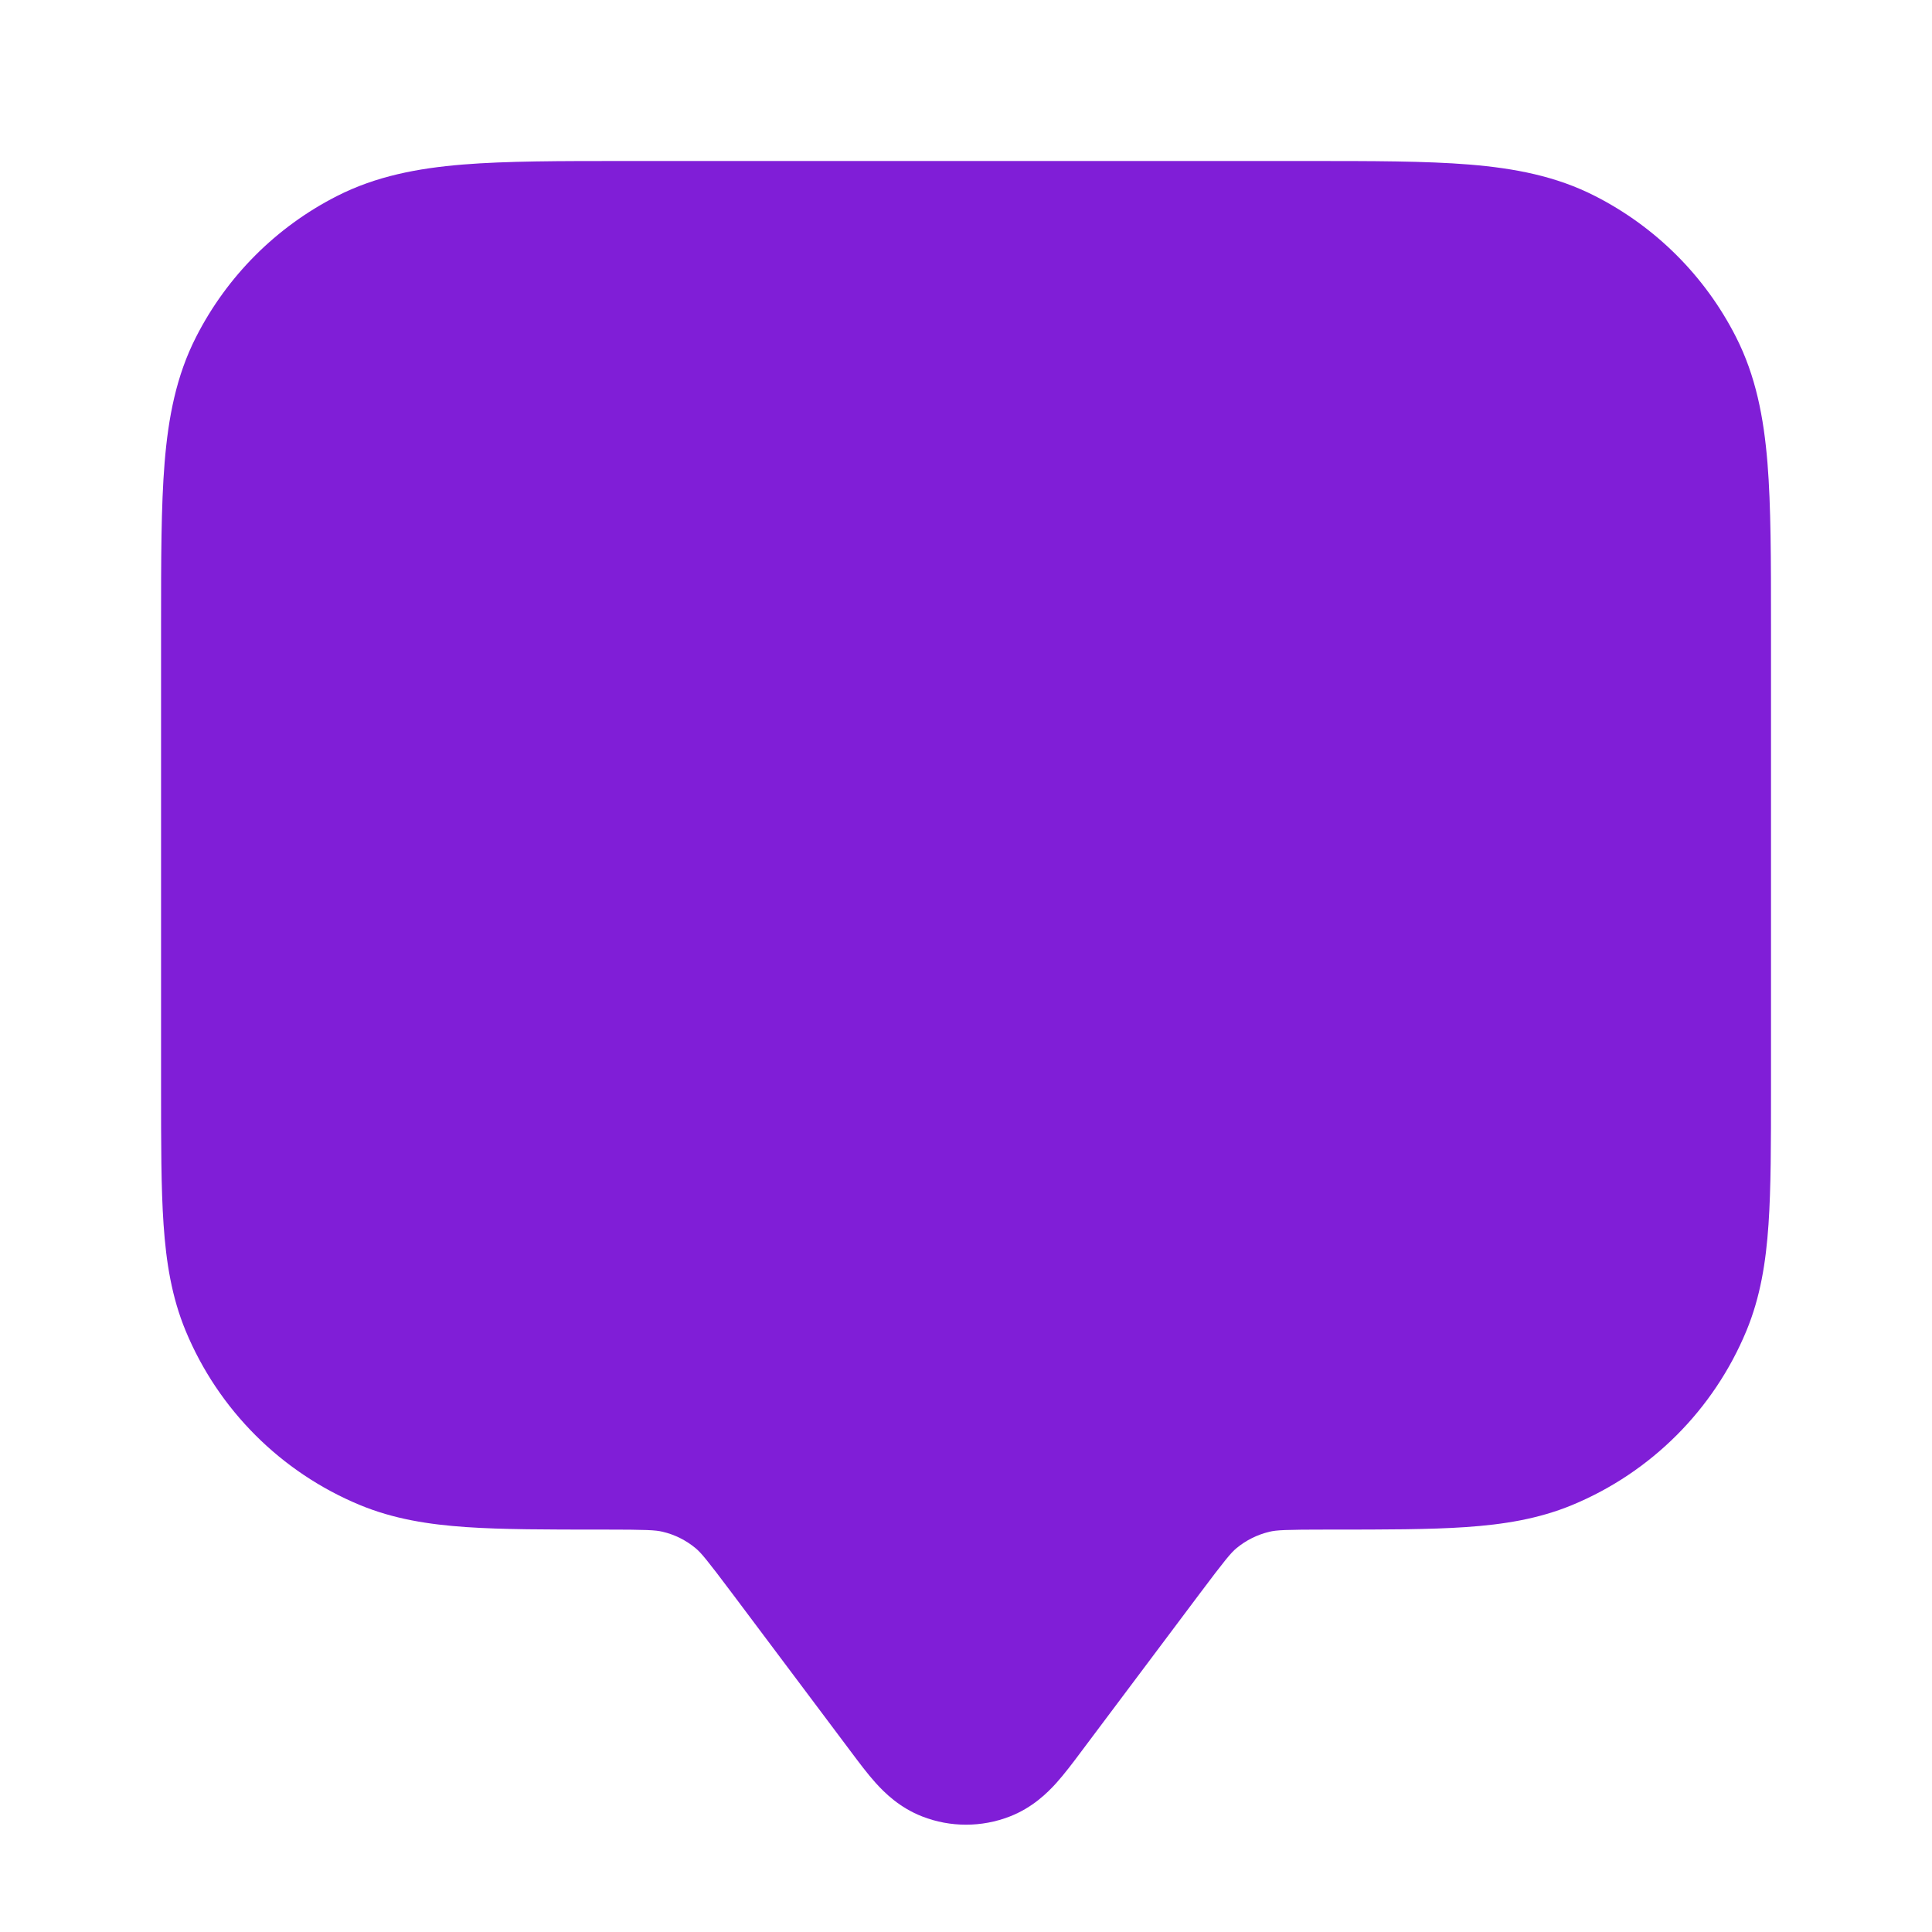
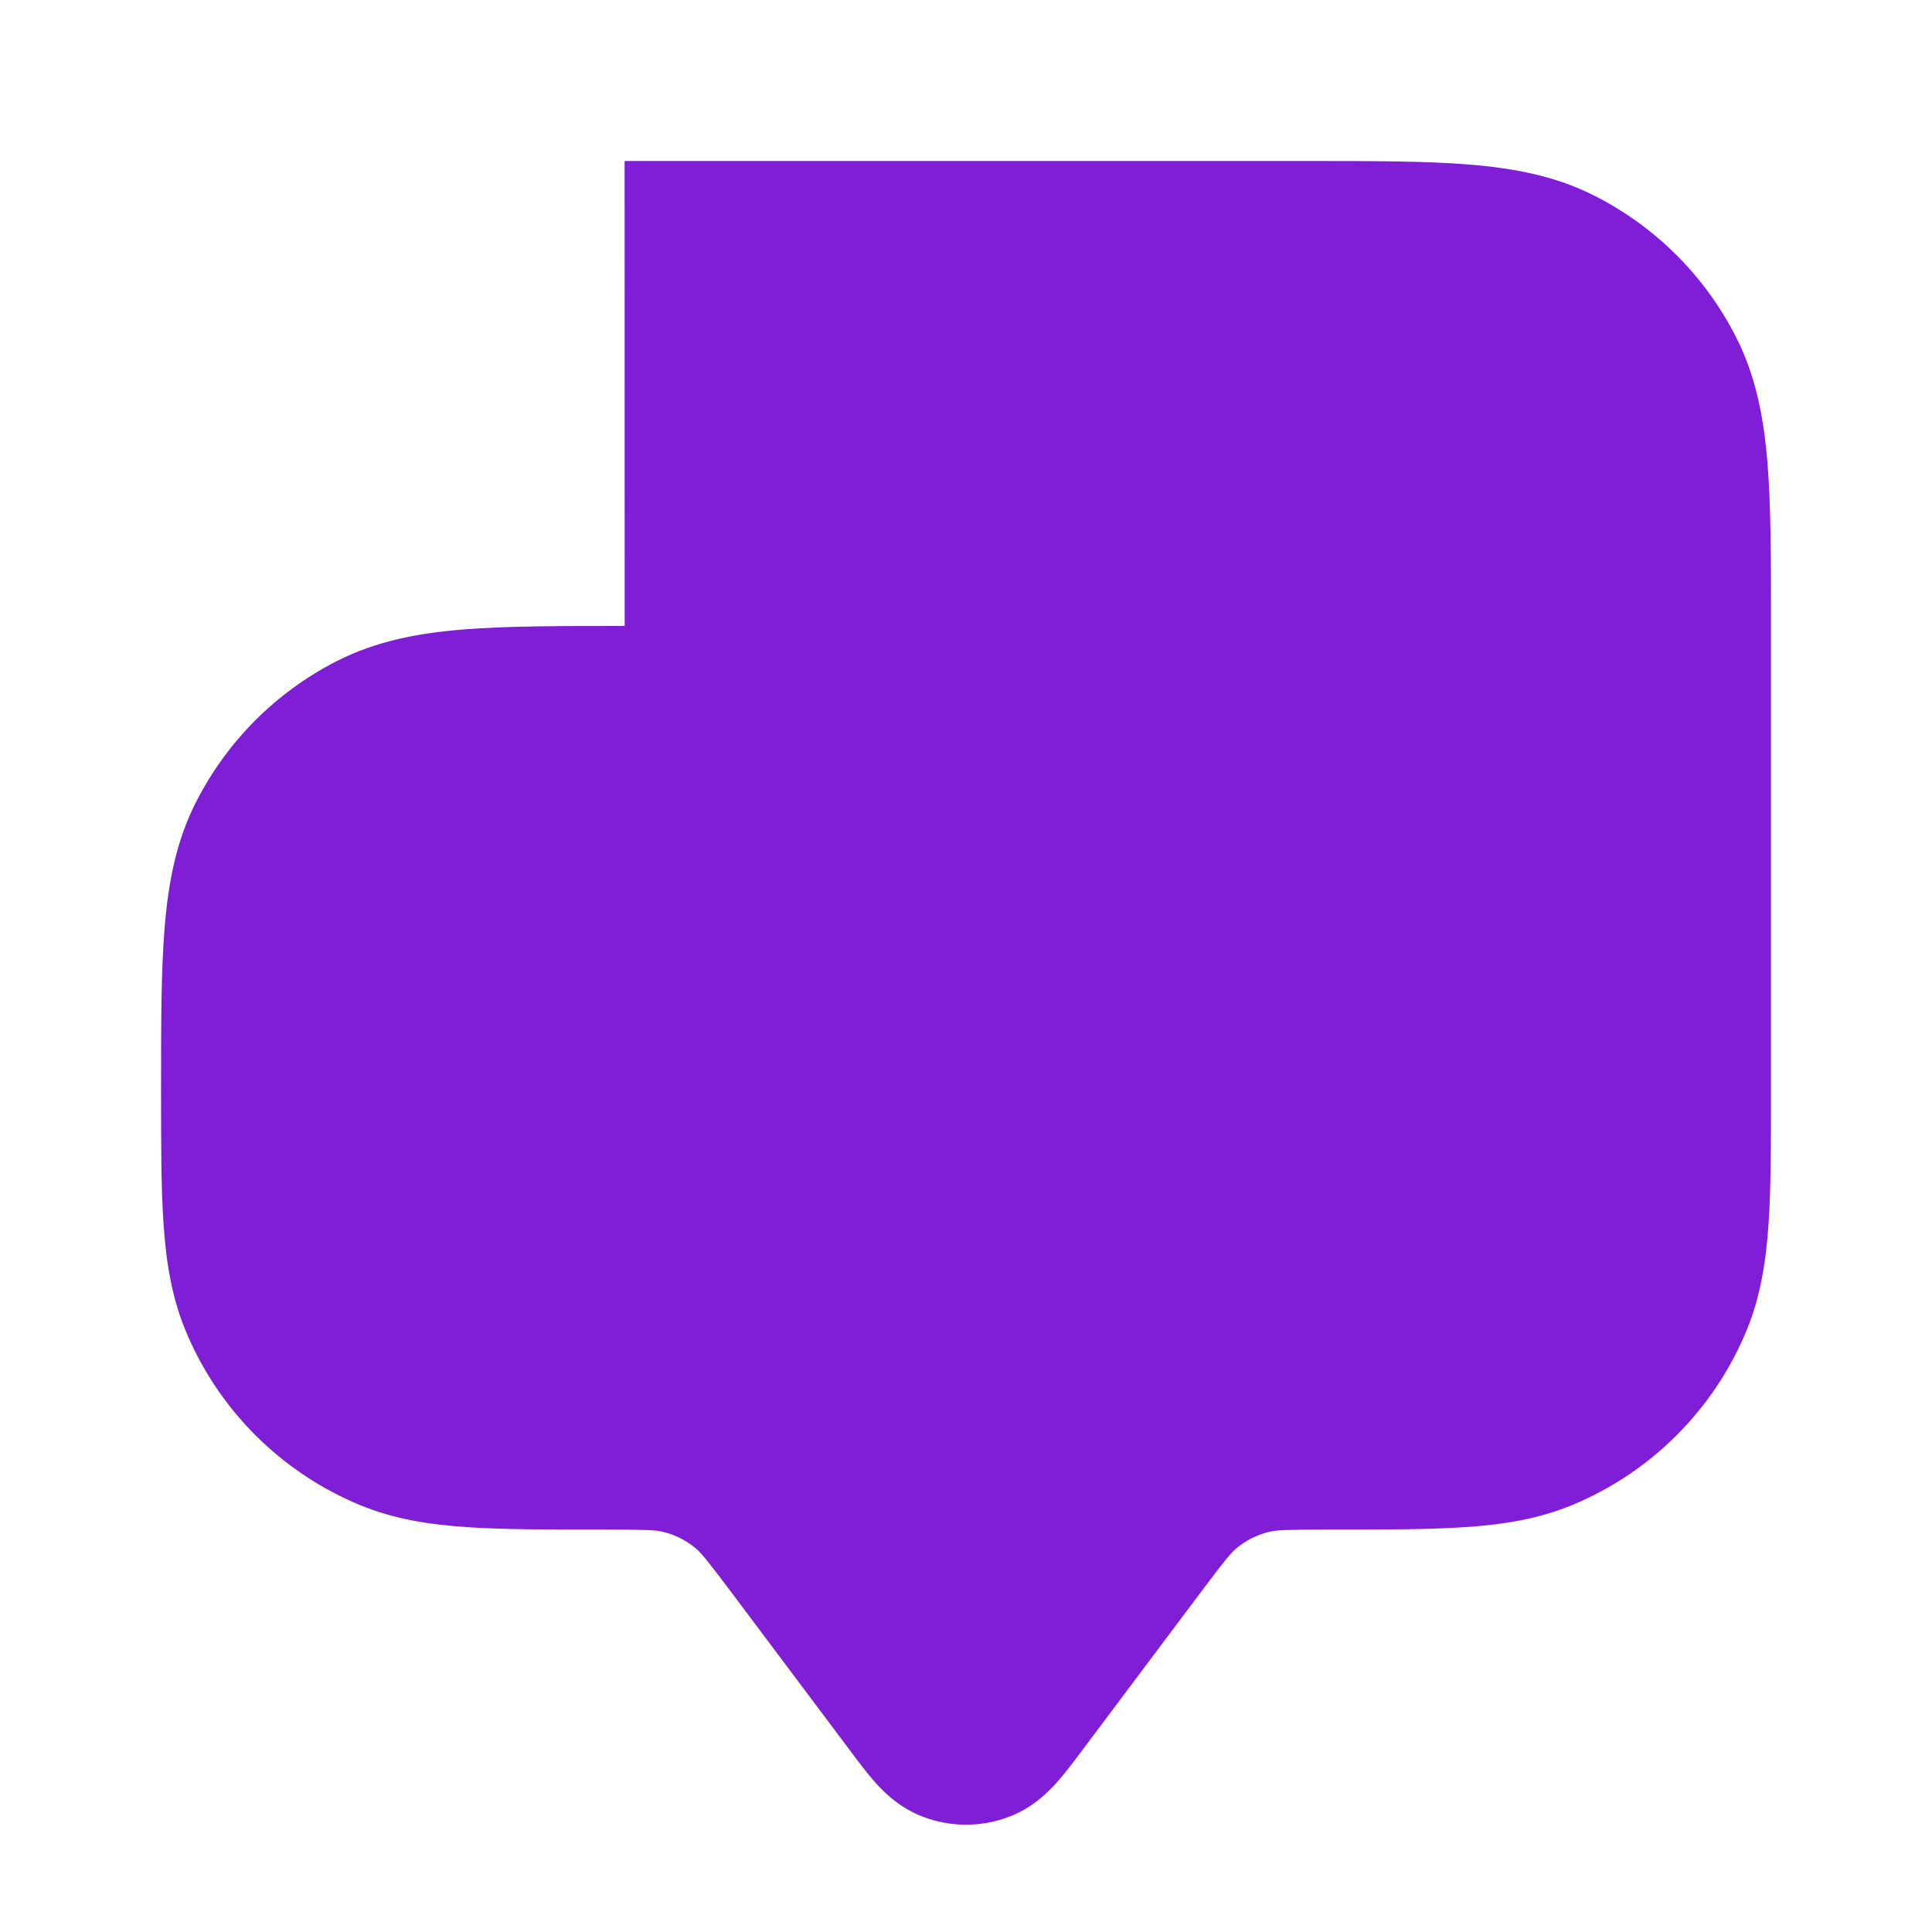
<svg xmlns="http://www.w3.org/2000/svg" fill="none" height="24" viewBox="0 0 24 24" width="24">
-   <path clip-rule="evenodd" d="m7.759 2h8.483c.805-0 1.469-0 2.01.044.562.046 1.079.144 1.564.392.753.384 1.365.995 1.748 1.748.247.485.346 1.002.392 1.564.044.541.044 1.206.044 2.011v5.776c0 .67 0 1.223-.031 1.675-.032.469-.101.903-.274 1.321-.406.98-1.185 1.759-2.165 2.165-.418.173-.852.242-1.321.274-.453.031-1.005.031-1.675.031h-.034c-.537 0-.643.006-.73.027-.151.036-.292.106-.411.205-.068.057-.137.139-.459.568l-1.477 1.969c-.093.125-.199.265-.3.378-.112.124-.298.308-.579.417-.35.136-.738.136-1.087 0-.281-.109-.467-.293-.579-.417-.102-.113-.207-.254-.3-.378l-1.477-1.969c-.322-.429-.391-.511-.459-.568-.119-.099-.26-.17-.411-.205-.087-.021-.193-.027-.73-.027h-.034c-.67 0-1.223 0-1.675-.031-.469-.032-.903-.101-1.321-.274-.98-.406-1.759-1.185-2.165-2.165-.173-.418-.242-.852-.274-1.321-.031-.453-.031-1.005-.031-1.675v-5.776c-0-.805-0-1.469.044-2.011.046-.562.144-1.079.392-1.564.384-.753.995-1.365 1.748-1.748.485-.247 1.002-.346 1.564-.392.541-.044 1.206-.044 2.011-.044z" fill="#801ed7" fill-rule="evenodd" />
+   <path clip-rule="evenodd" d="m7.759 2h8.483c.805-0 1.469-0 2.01.044.562.046 1.079.144 1.564.392.753.384 1.365.995 1.748 1.748.247.485.346 1.002.392 1.564.044.541.044 1.206.044 2.011v5.776c0 .67 0 1.223-.031 1.675-.032.469-.101.903-.274 1.321-.406.98-1.185 1.759-2.165 2.165-.418.173-.852.242-1.321.274-.453.031-1.005.031-1.675.031h-.034c-.537 0-.643.006-.73.027-.151.036-.292.106-.411.205-.068.057-.137.139-.459.568l-1.477 1.969c-.093.125-.199.265-.3.378-.112.124-.298.308-.579.417-.35.136-.738.136-1.087 0-.281-.109-.467-.293-.579-.417-.102-.113-.207-.254-.3-.378l-1.477-1.969c-.322-.429-.391-.511-.459-.568-.119-.099-.26-.17-.411-.205-.087-.021-.193-.027-.73-.027h-.034c-.67 0-1.223 0-1.675-.031-.469-.032-.903-.101-1.321-.274-.98-.406-1.759-1.185-2.165-2.165-.173-.418-.242-.852-.274-1.321-.031-.453-.031-1.005-.031-1.675c-0-.805-0-1.469.044-2.011.046-.562.144-1.079.392-1.564.384-.753.995-1.365 1.748-1.748.485-.247 1.002-.346 1.564-.392.541-.044 1.206-.044 2.011-.044z" fill="#801ed7" fill-rule="evenodd" />
</svg>